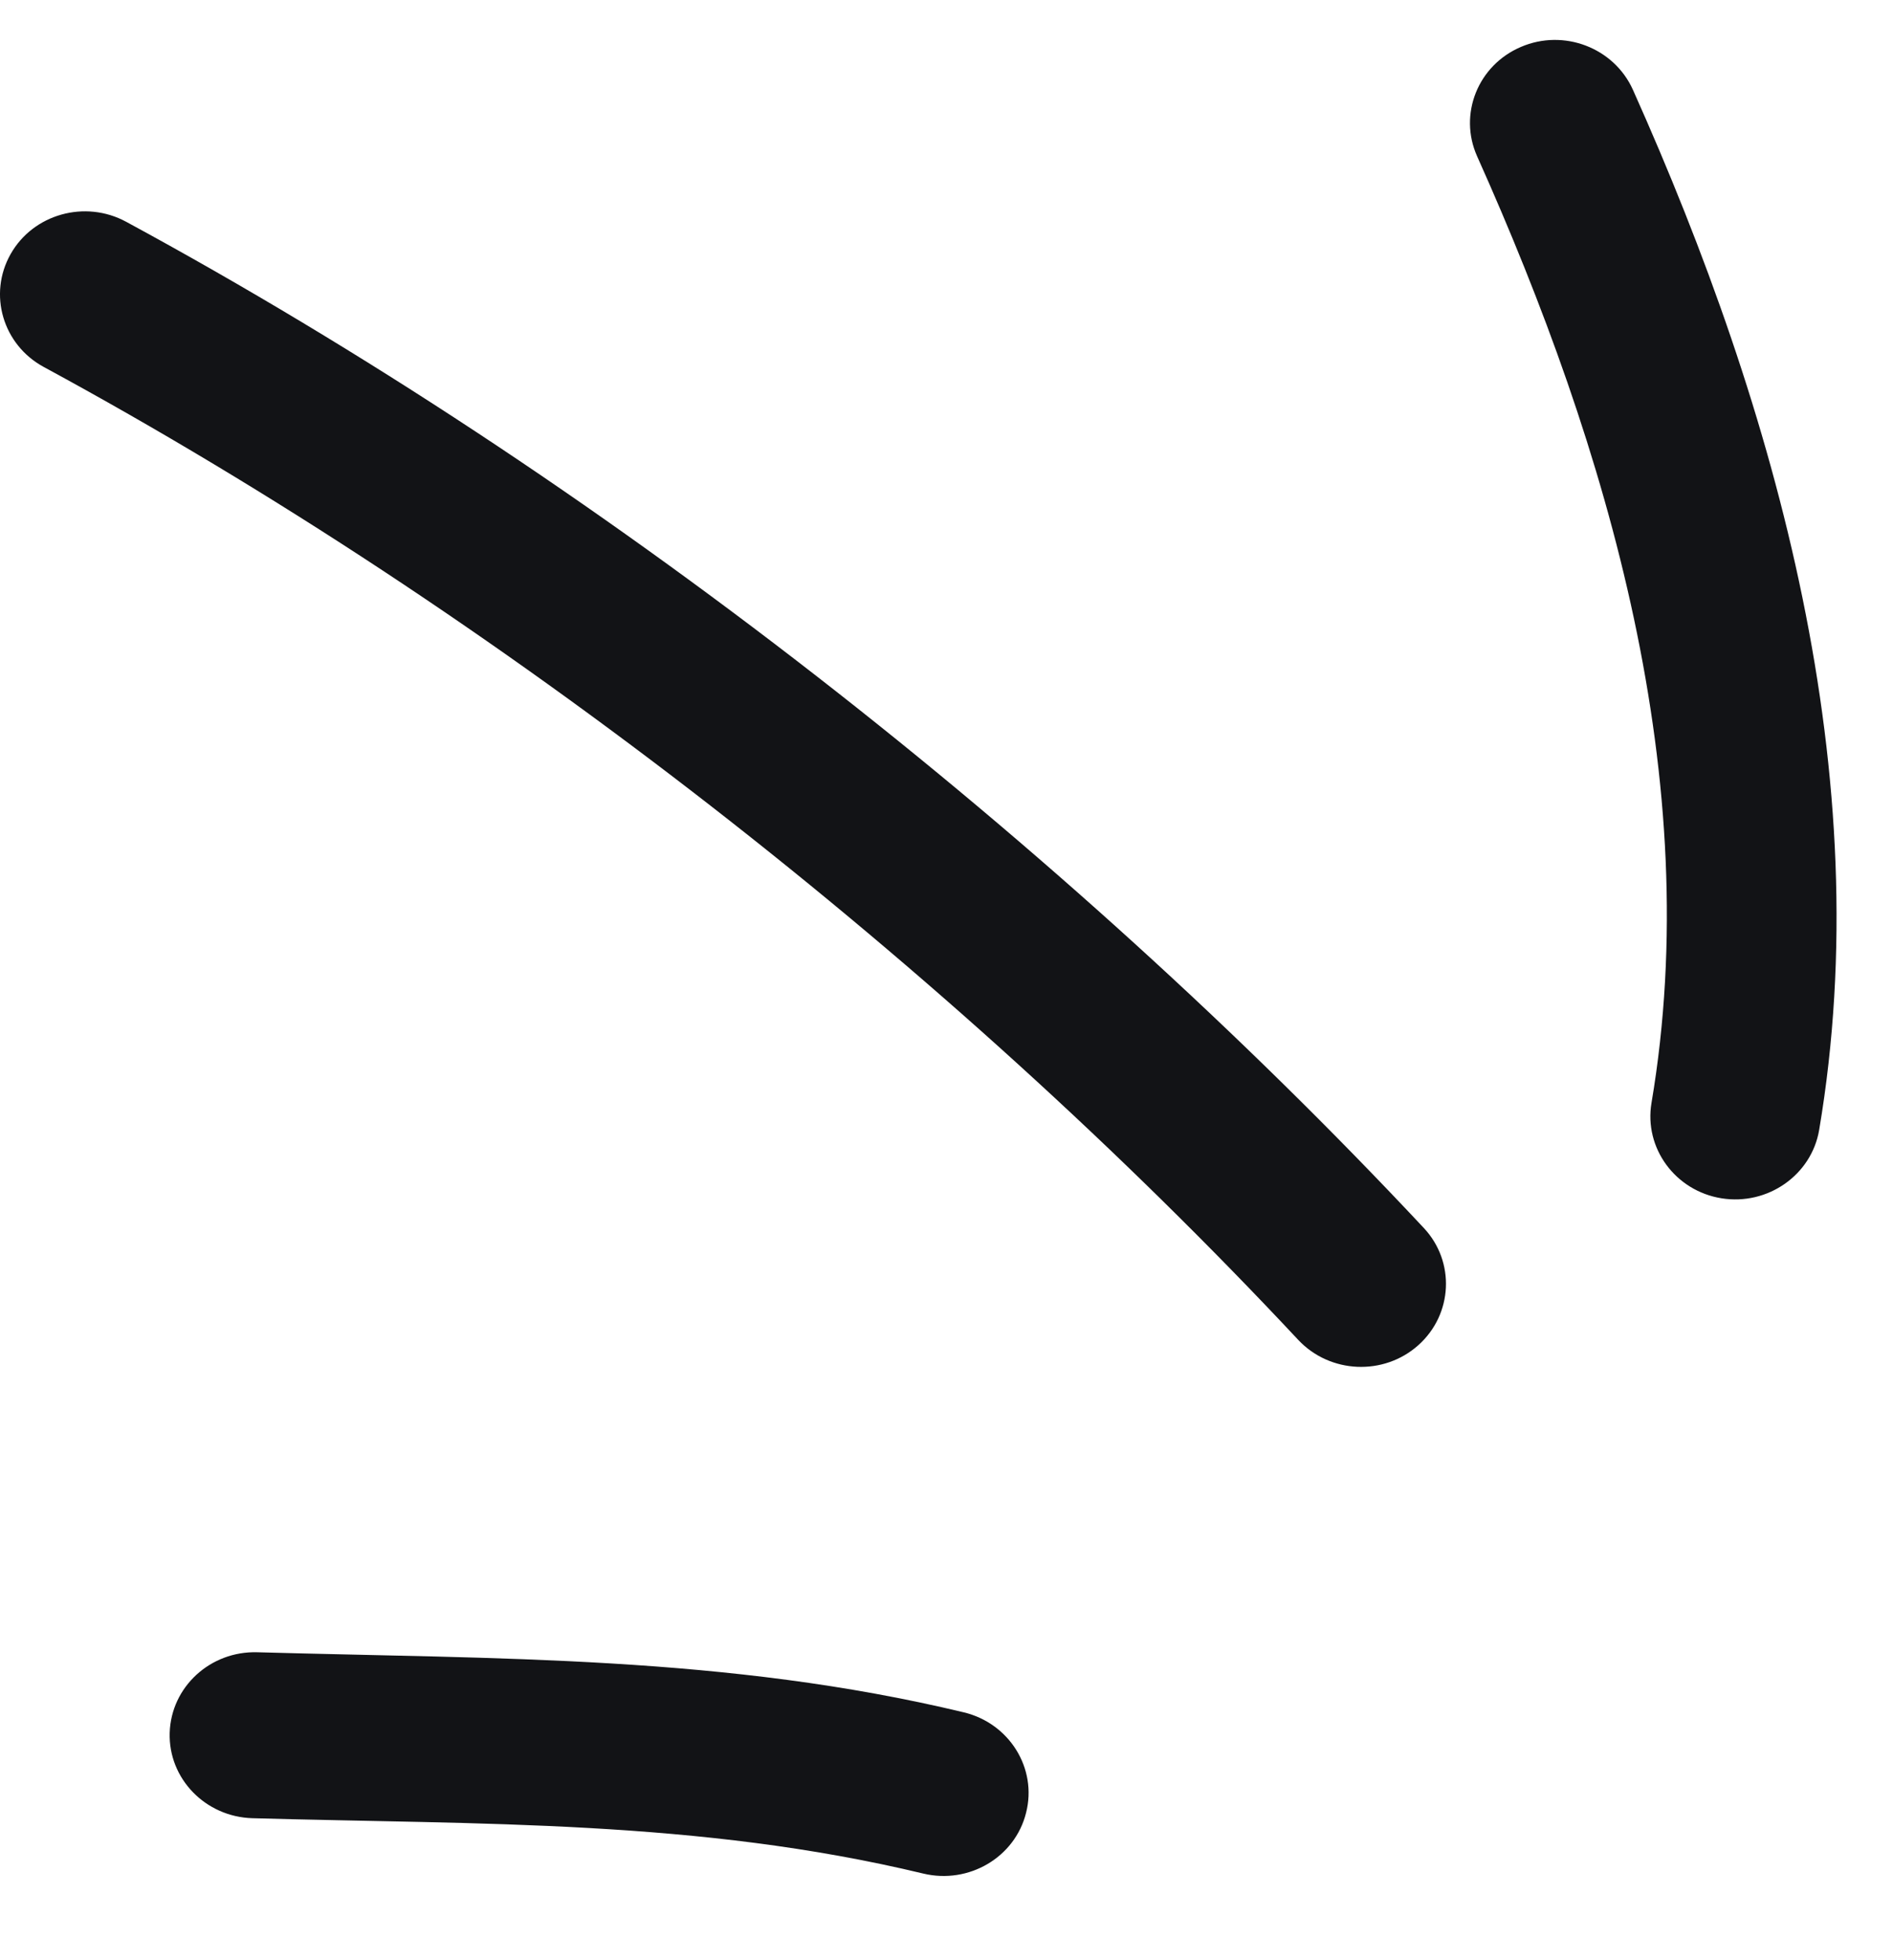
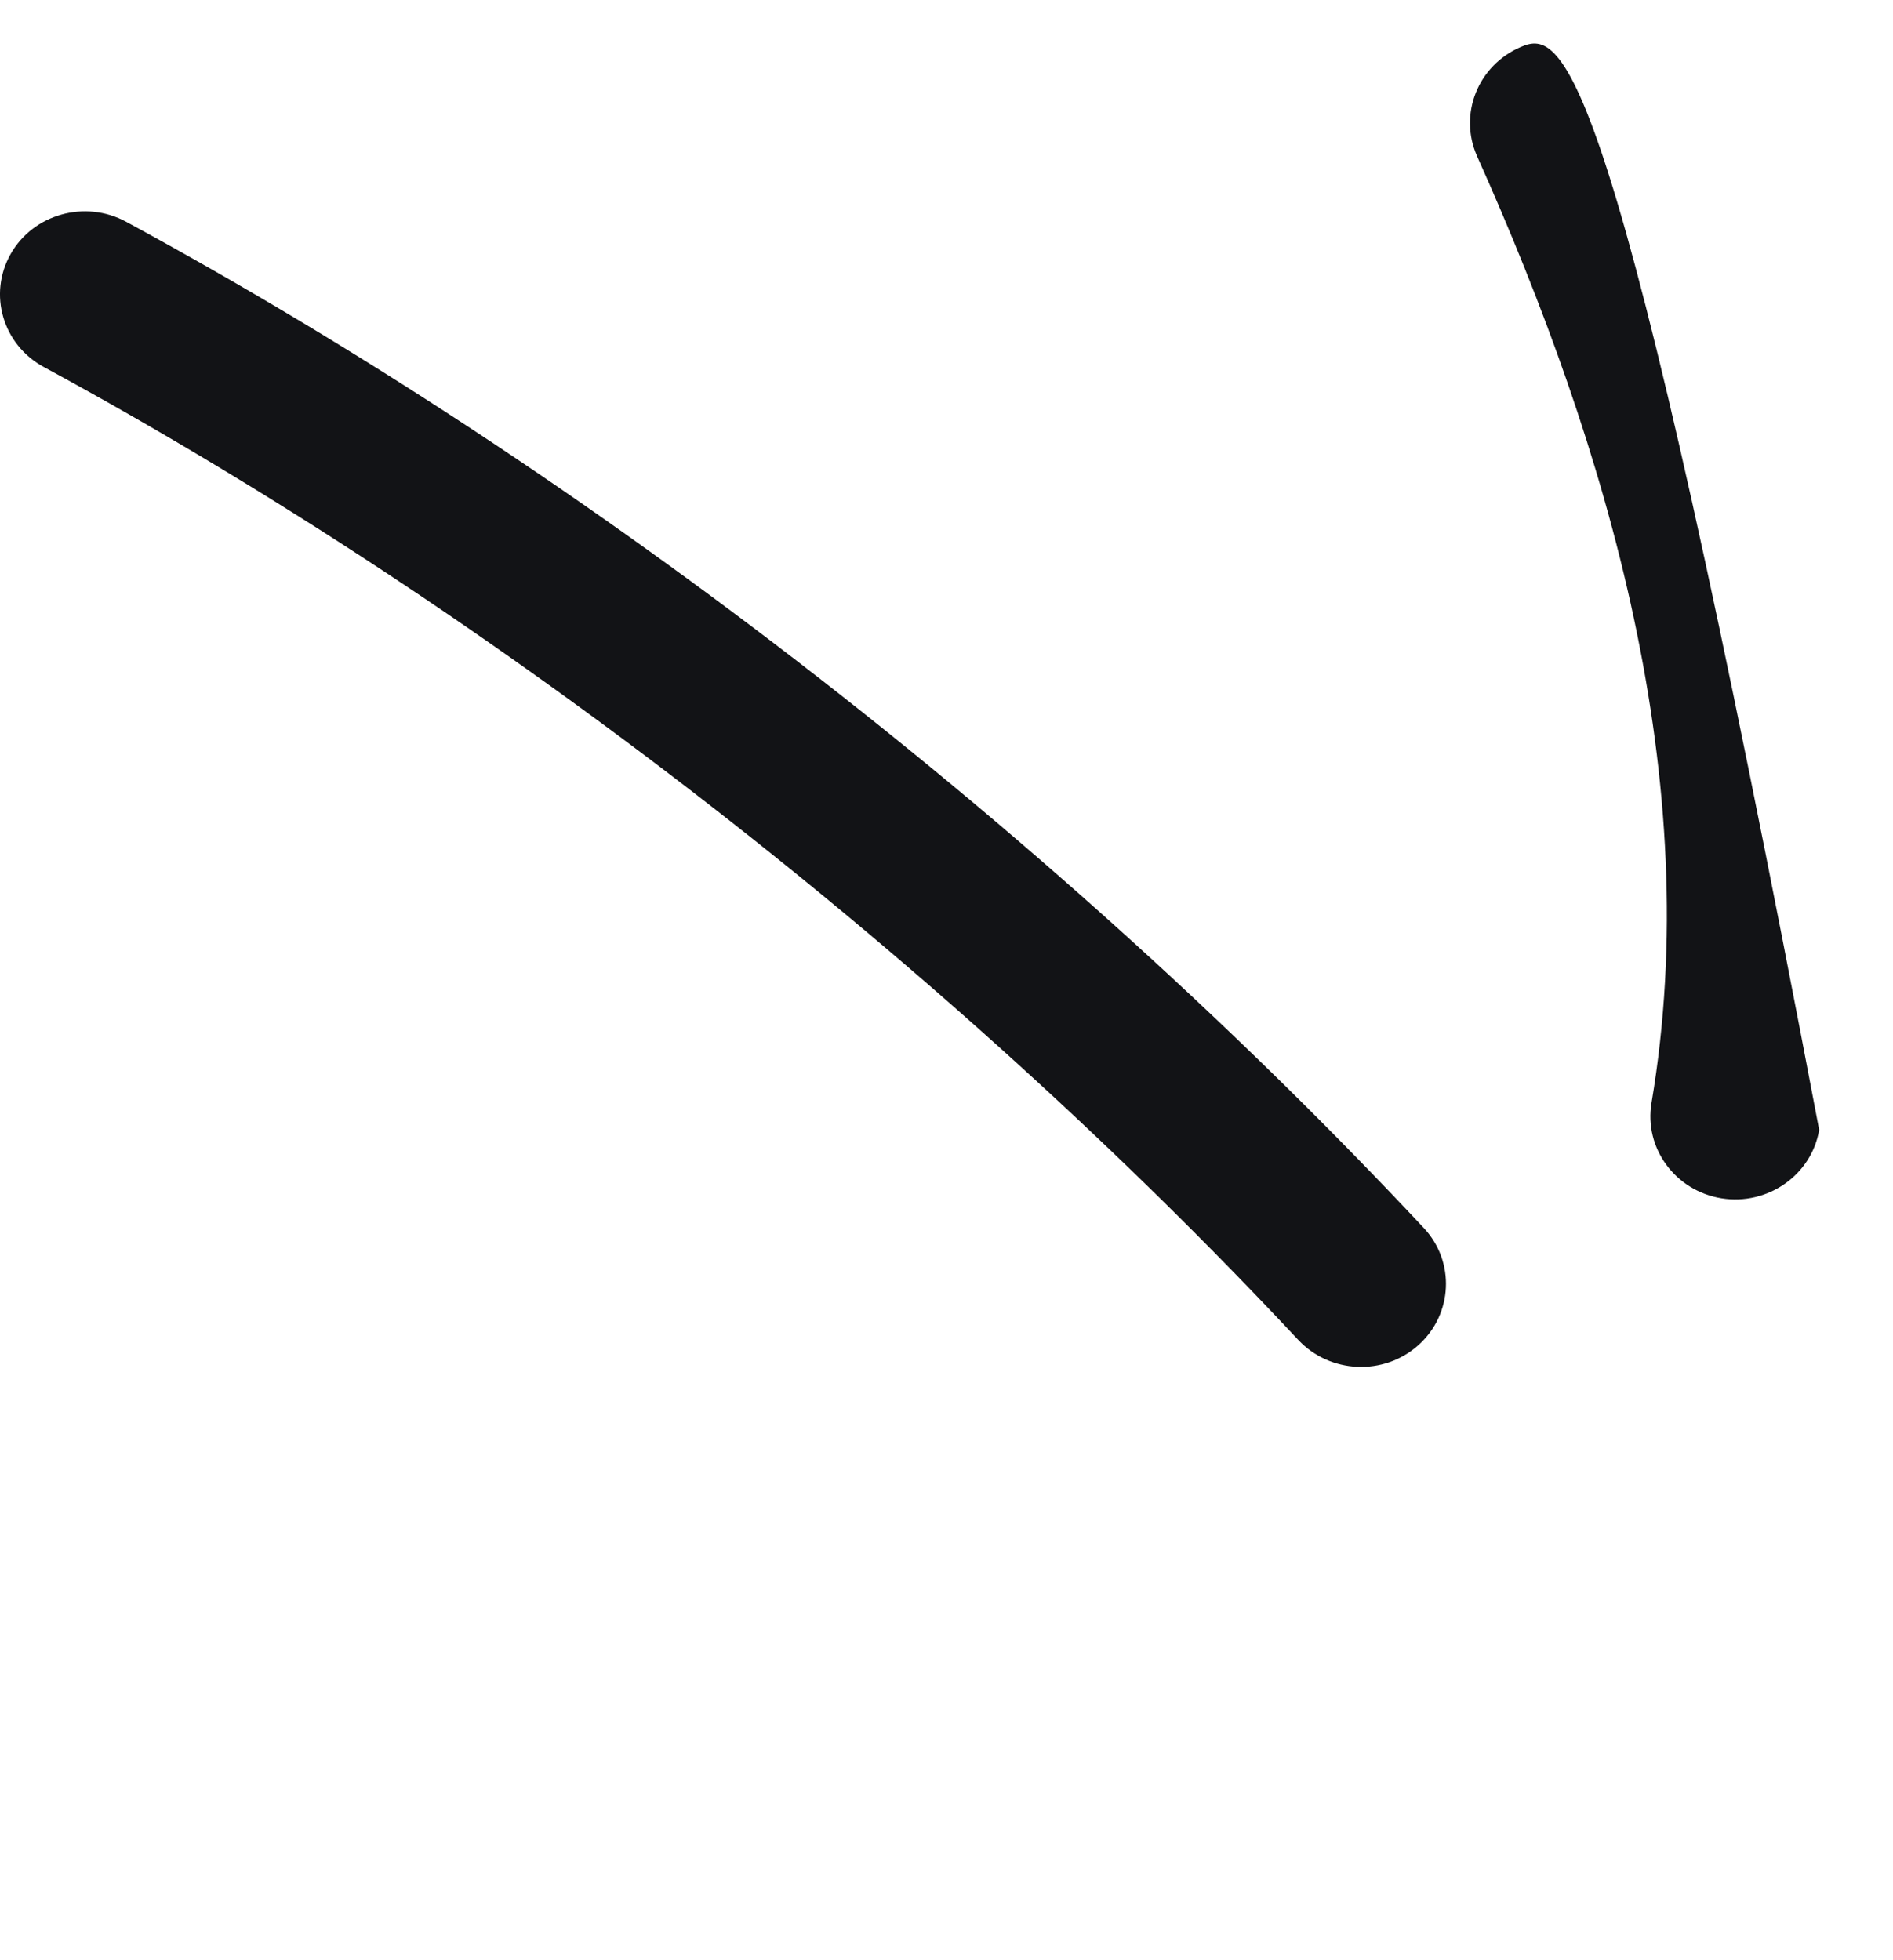
<svg xmlns="http://www.w3.org/2000/svg" width="28" height="29" viewBox="0 0 28 29" fill="none">
  <g clip-path="url(#clip0_791_7425)">
-     <path fill-rule="evenodd" clip-rule="evenodd" d="M14.256 25.333C10.745 24.49 7.365 24.545 3.805 24.444C3.109 24.424 2.531 24.958 2.51 25.635C2.489 26.313 3.038 26.879 3.733 26.899C7.11 26.995 10.322 26.917 13.656 27.718C14.331 27.88 15.014 27.477 15.177 26.819C15.345 26.161 14.93 25.495 14.256 25.333Z" fill="#121316" />
    <path fill-rule="evenodd" clip-rule="evenodd" d="M21.059 18.166C15.706 12.443 8.819 7.05 1.866 3.281C1.259 2.952 0.492 3.166 0.157 3.759C-0.178 4.352 0.04 5.1 0.647 5.429C7.37 9.073 14.03 14.289 19.203 19.823C19.672 20.323 20.468 20.358 20.979 19.901C21.49 19.444 21.528 18.666 21.059 18.166Z" fill="#121316" />
-     <path fill-rule="evenodd" clip-rule="evenodd" d="M26.908 16.716C27.791 11.482 26.284 6.086 24.152 1.326C23.871 0.705 23.13 0.422 22.497 0.694C21.86 0.965 21.571 1.69 21.848 2.311C23.791 6.646 25.232 11.549 24.428 16.316C24.315 16.985 24.78 17.618 25.463 17.728C26.145 17.838 26.795 17.385 26.908 16.716Z" fill="#121316" />
+     <path fill-rule="evenodd" clip-rule="evenodd" d="M26.908 16.716C23.871 0.705 23.13 0.422 22.497 0.694C21.86 0.965 21.571 1.69 21.848 2.311C23.791 6.646 25.232 11.549 24.428 16.316C24.315 16.985 24.78 17.618 25.463 17.728C26.145 17.838 26.795 17.385 26.908 16.716Z" fill="#121316" />
  </g>
  <defs>
    <clipPath id="clip0_791_7425">
      <rect width="27.164" height="28.345" fill="white" />
    </clipPath>
  </defs>
</svg>